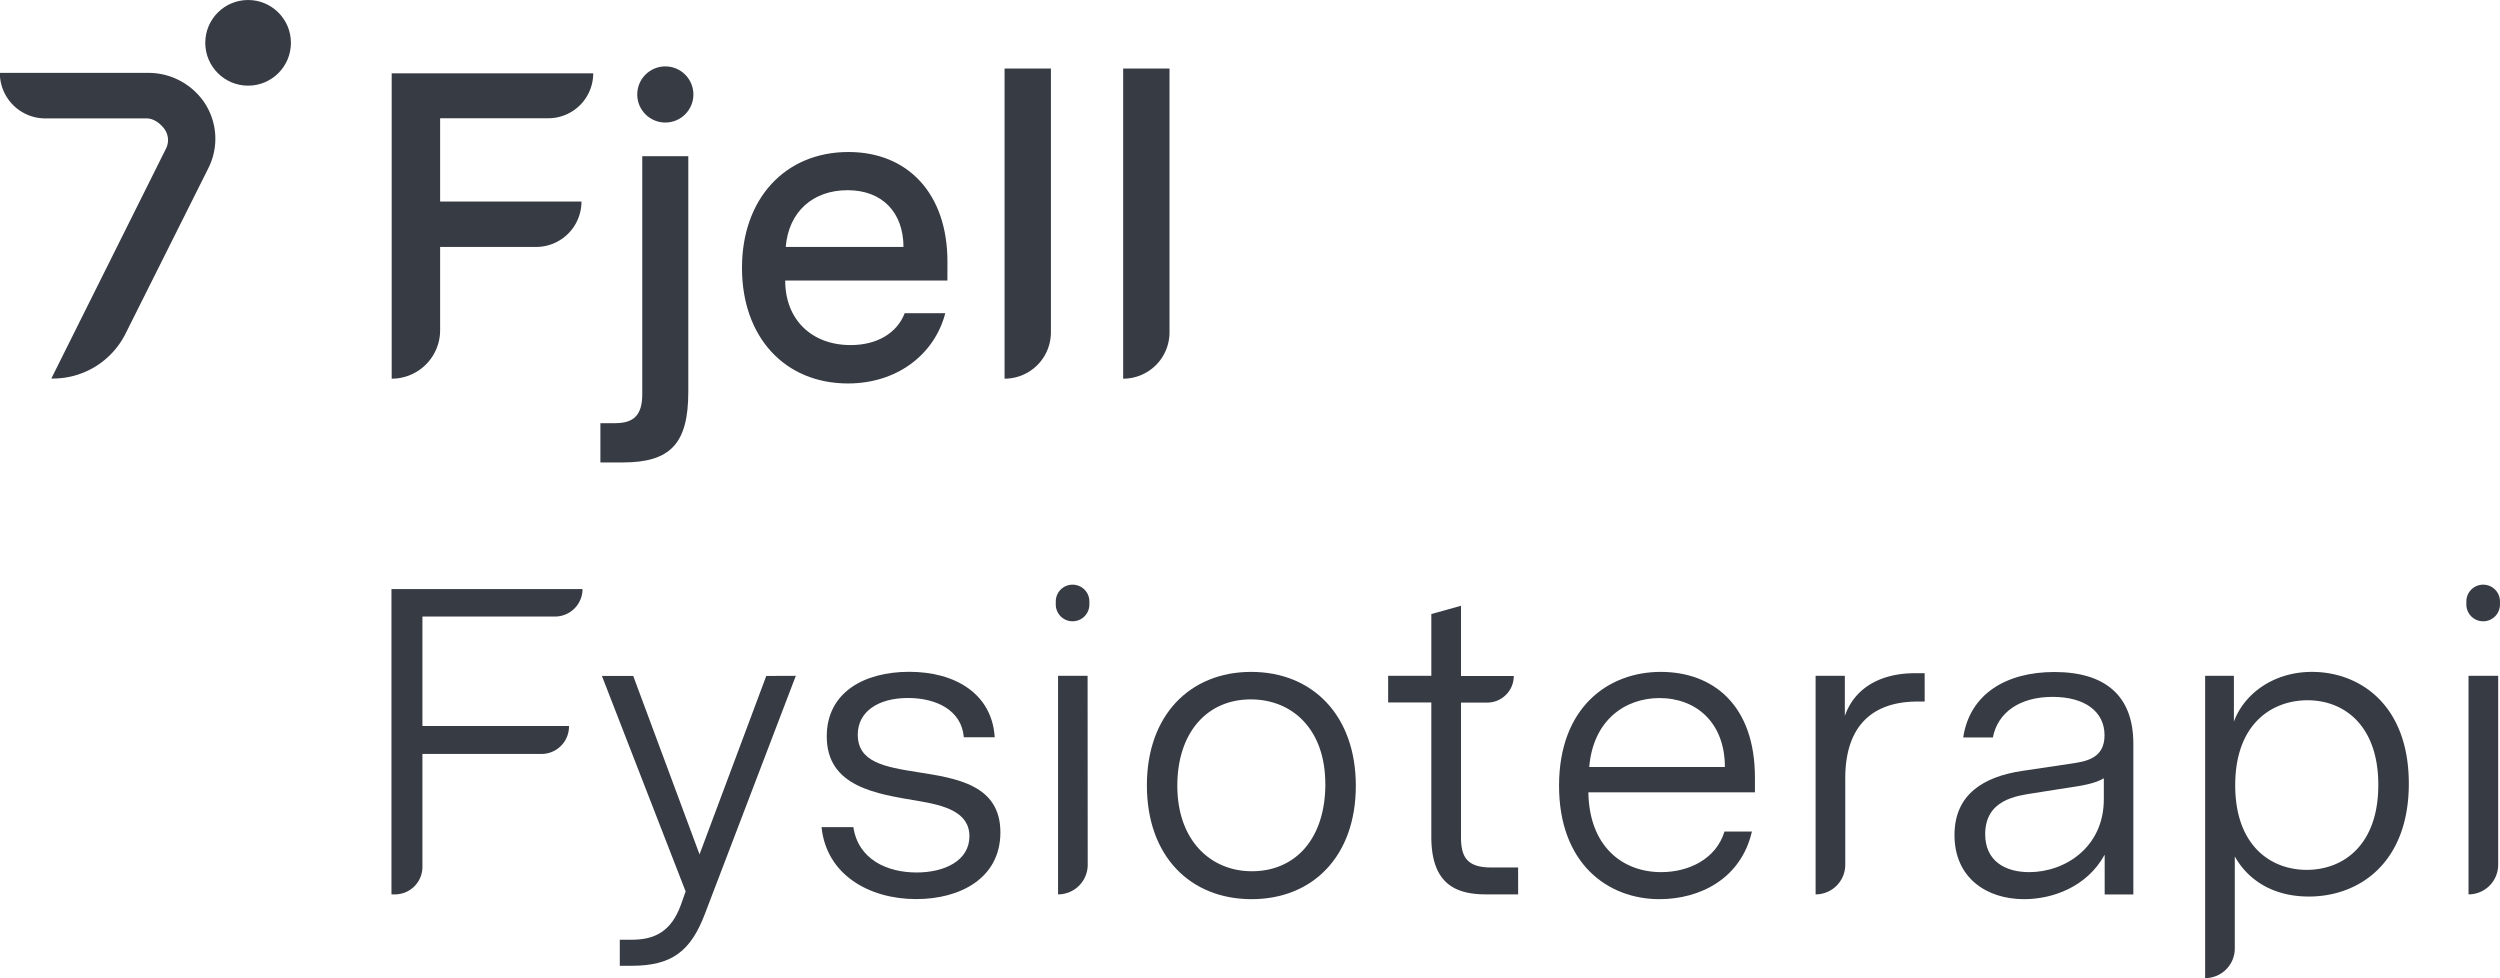
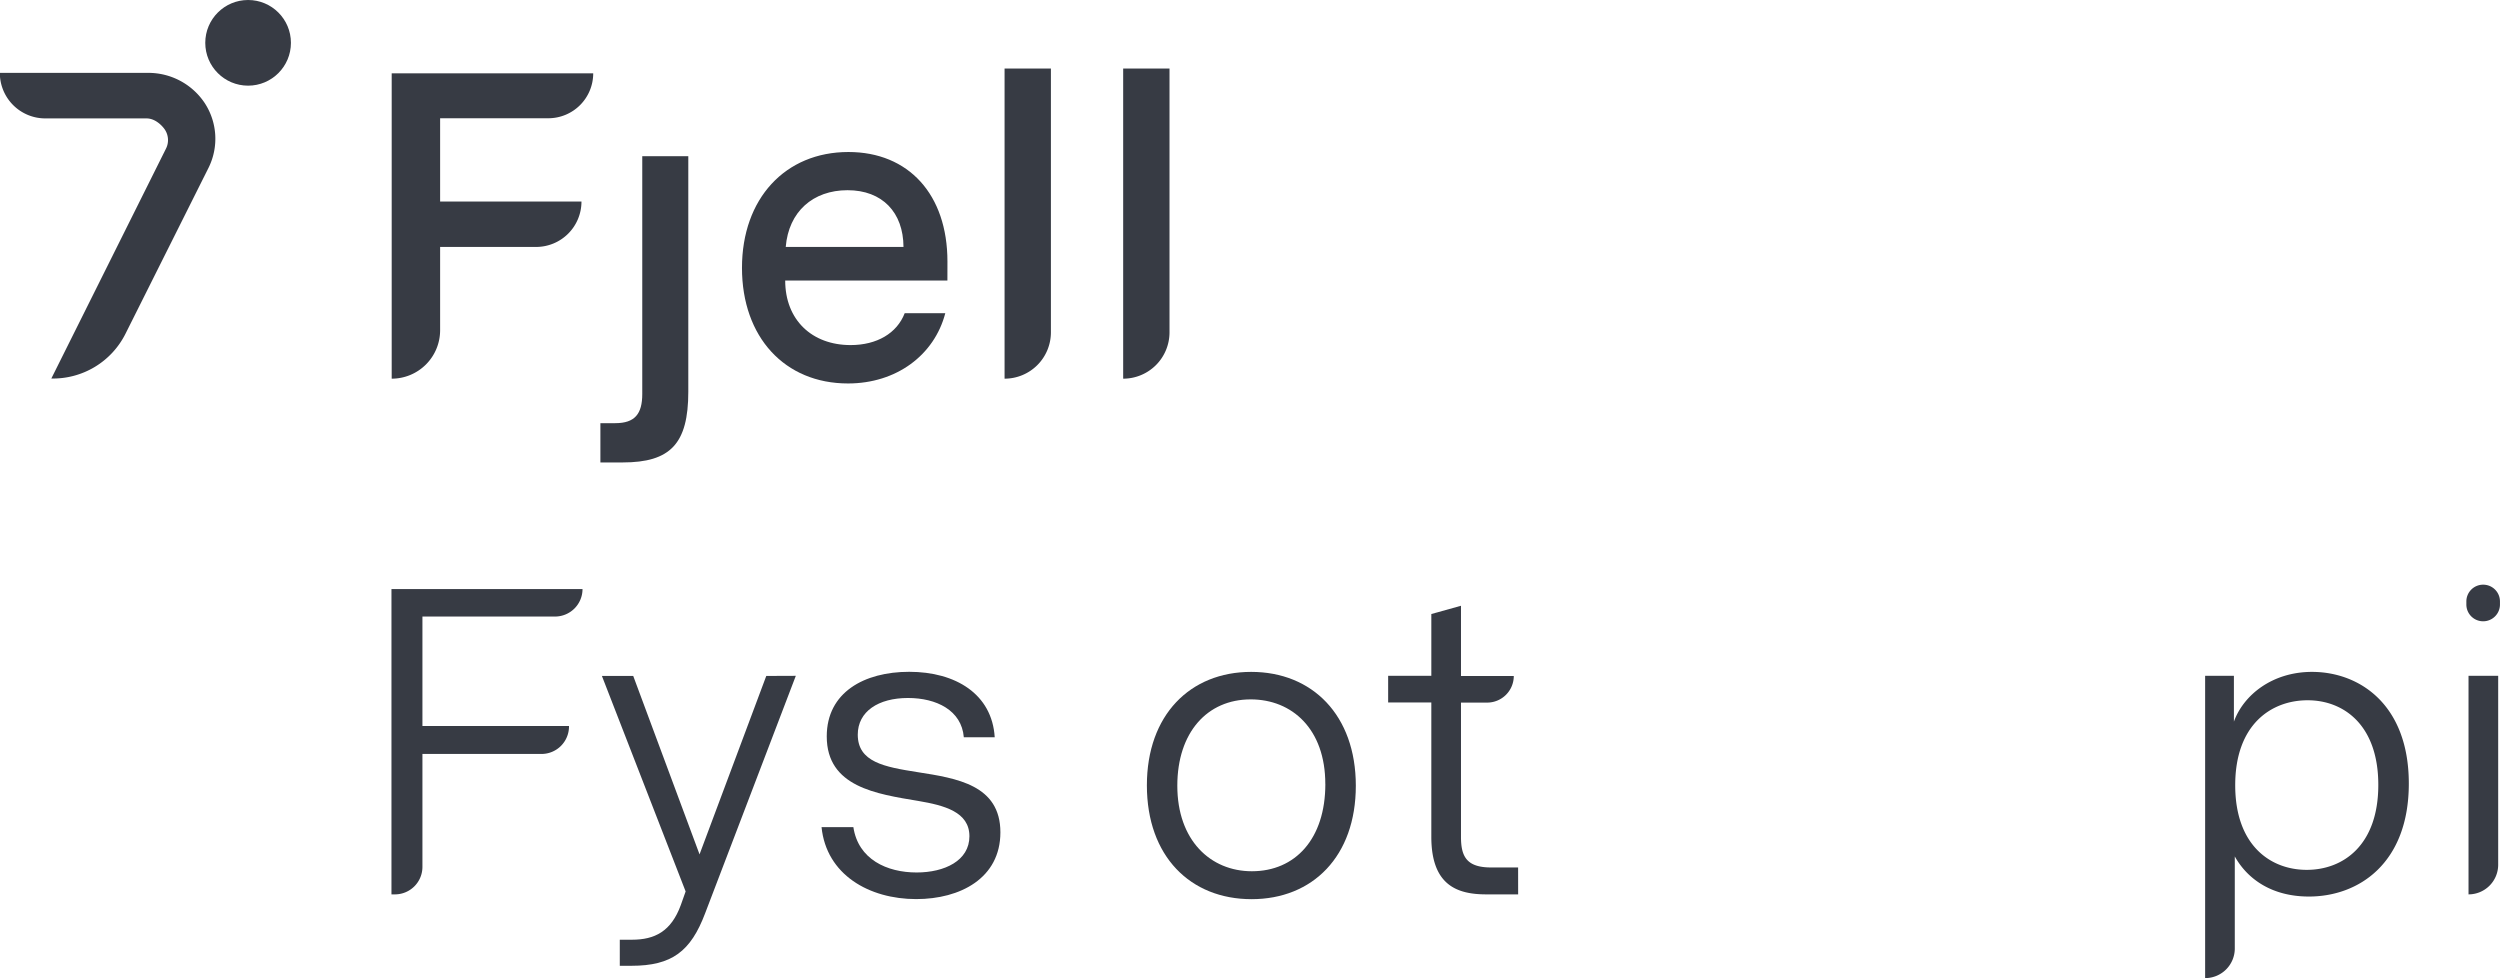
<svg xmlns="http://www.w3.org/2000/svg" id="Layer_1" data-name="Layer 1" viewBox="0 0 647.32 253.26">
  <defs>
    <style>.cls-1{fill:#373b44;}</style>
  </defs>
  <title>7 fjell logo mørk</title>
  <circle class="cls-1" cx="64.24" cy="11.09" r="11.09" />
  <path class="cls-1" d="M403,296a4.91,4.91,0,0,0-.21-4.86c-.44-.72-2.3-3-4.82-3H371.81A11.77,11.77,0,0,1,360,276.35h38.27a17.5,17.5,0,0,1,14.74,7.76A16.9,16.9,0,0,1,414,301l-21.47,42.9a21,21,0,0,1-19.2,11.59" transform="translate(-360.04 -257.48)" />
  <path class="cls-1" d="M461.46,355.53h0V276.46h52.18A11.63,11.63,0,0,1,502,288.1H474v21.57h36.6a11.75,11.75,0,0,1-11.75,11.75H474V343A12.54,12.54,0,0,1,461.46,355.53Z" transform="translate(-360.04 -257.48)" />
  <path class="cls-1" d="M538.26,297.92v61c0,13.45-4.63,18.3-17,18.3h-5.76V367.05h3.84c5.08,0,7-2.38,7-7.57V297.92Z" transform="translate(-360.04 -257.48)" />
  <path class="cls-1" d="M605.35,330.11h-42c0,10.17,6.89,16.72,16.94,16.72,6.78,0,12-3.05,14-8.25h10.51c-2.83,10.85-12.65,18.19-25.19,18.19-16.38,0-27.45-12-27.45-29.93s11.19-30,27.56-30c15.59,0,25.64,11,25.64,28.35Zm-25.86-23.38c-8.93,0-15.25,5.54-16,14.69h30.49C593.94,312.49,588.52,306.73,579.49,306.73Z" transform="translate(-360.04 -257.48)" />
  <path class="cls-1" d="M620.15,355.53h0V275.22h12v68.33A12,12,0,0,1,620.15,355.53Z" transform="translate(-360.04 -257.48)" />
  <path class="cls-1" d="M650.86,355.53h0V275.22h12v68.33A12,12,0,0,1,650.86,355.53Z" transform="translate(-360.04 -257.48)" />
  <path class="cls-1" d="M462.3,489.06h-.9V410h49.47a7.12,7.12,0,0,1-7.12,7.12H469.42v28.35h37.95v.11a7.12,7.12,0,0,1-7.12,7.12H469.42v29.25A7.12,7.12,0,0,1,462.3,489.06Z" transform="translate(-360.04 -257.48)" />
  <path class="cls-1" d="M566.1,432.47,542.6,494c-3.72,9.82-8.58,13.55-19.08,13.55h-3V500.8h3.16c5.87,0,10.16-2.14,12.65-9l1.24-3.5-21.68-55.8H524l17.17,46.2,17.28-46.2Z" transform="translate(-360.04 -257.48)" />
  <path class="cls-1" d="M619.07,473c0,11.86-10.39,17.28-21.8,17.28-12.2,0-23.27-6.33-24.51-18.64H581c1.25,8.36,8.7,11.75,16.38,11.75,7.23,0,13.67-3.05,13.67-9.38s-6.55-8-13.22-9.14c-10.84-1.81-23.72-3.62-23.72-16.72,0-11.41,9.72-16.72,21.35-16.72,12,0,21.46,5.76,22.14,16.95h-8c-.57-7-7.12-10.17-14.46-10.17-7.68,0-13,3.5-13,9.49,0,7.11,6.89,8.36,15.48,9.71C607.77,459,619.07,460.71,619.07,473Z" transform="translate(-360.04 -257.48)" />
-   <path class="cls-1" d="M637.76,418.35h0a4.35,4.35,0,0,1-4.35-4.35v-.79a4.34,4.34,0,0,1,4.35-4.34h0a4.34,4.34,0,0,1,4.35,4.34V414A4.35,4.35,0,0,1,637.76,418.35Zm3.89,14.12H634v56.59h0a7.68,7.68,0,0,0,7.68-7.68Z" transform="translate(-360.04 -257.48)" />
  <path class="cls-1" d="M657,460.82c0-18.18,11.18-29.37,27-29.37s27.1,11.19,27.1,29.48-11.18,29.37-27,29.37S657,479.23,657,460.82Zm46.2-.34c0-14.23-8.59-21.91-19.32-21.91-11.29,0-19,8.58-19,22.36,0,14.12,8.58,22.14,19.31,22.14C695.41,483.07,703.21,474.71,703.21,460.48Z" transform="translate(-360.04 -257.48)" />
  <path class="cls-1" d="M753.13,489.06h-8.25c-7.57,0-14.23-2.38-14.23-14.91V439.36H719.47v-6.89h11.18v-16l7.68-2.14v18.18H752a6.89,6.89,0,0,1-6.89,6.89h-6.78v34.79c0,5.08,1.47,7.9,7.79,7.9h7Z" transform="translate(-360.04 -257.48)" />
-   <path class="cls-1" d="M771.31,462.63c.23,14.11,8.92,20.67,18.86,20.67,7.12,0,14.23-3.39,16.38-10.51h7.11c-2.82,12.2-13.44,17.51-23.94,17.51-13.44,0-26-9.26-26-29.37,0-20.33,12.77-29.48,26.32-29.48s24.4,8.59,24.4,27.34v3.84Zm.23-6.55h35.12c0-11.52-7.45-17.85-16.94-17.85C780.91,438.23,772.55,443.88,771.54,456.08Z" transform="translate(-360.04 -257.48)" />
-   <path class="cls-1" d="M858.39,439.13h-1.81c-12.08,0-18.75,6.67-18.75,19.88v22.37a7.68,7.68,0,0,1-7.68,7.68h0V432.47h7.57v10.39c2.6-7.45,9.49-11.07,18.18-11.07h2.49Z" transform="translate(-360.04 -257.48)" />
-   <path class="cls-1" d="M905,478.78c-4.51,8.24-13.32,11.52-20.89,11.52-9.71,0-18-5.54-18-16.6,0-10.73,7.79-15.14,17.51-16.61l13.44-2c3.5-.57,7.9-1.47,7.9-7.23,0-6.21-5.19-9.94-13.44-9.94-8.58,0-14.23,4.07-15.47,10.51h-7.68c1.69-11.3,11.18-16.95,23.6-16.95,13,0,20.45,6,20.45,18.53v39.08H905Zm-9.82-17.28-8.59,1.35c-4.4.68-12.53,1.7-12.53,10.62,0,6.89,5.08,9.83,11.4,9.83,9.27,0,19.32-6.44,19.32-18.87V459C902.55,460.37,899.05,460.93,895.21,461.5Z" transform="translate(-360.04 -257.48)" />
  <path class="cls-1" d="M983.75,460.37c0,20.67-13,29.25-25.86,29.25-9.71,0-16-4.63-19.2-10.39v23.83a7.68,7.68,0,0,1-7.68,7.68h0V432.47h7.45v11.86c2.49-6.89,9.94-12.88,20.22-12.88C970.88,431.45,983.75,439.81,983.75,460.37Zm-7.9.34c0-15.48-8.93-21.91-18.3-21.91s-18.75,6.21-18.75,22c0,15.59,9.15,21.91,18.52,21.91S975.85,476.41,975.85,460.71Z" transform="translate(-360.04 -257.48)" />
  <path class="cls-1" d="M1003,418.35h0a4.34,4.34,0,0,1-4.35-4.35v-.79a4.34,4.34,0,0,1,4.35-4.34h0a4.34,4.34,0,0,1,4.35,4.34V414A4.35,4.35,0,0,1,1003,418.35Zm3.89,14.12h-7.68v56.59h0a7.68,7.68,0,0,0,7.68-7.68Z" transform="translate(-360.04 -257.48)" />
-   <circle class="cls-1" cx="172.27" cy="24.46" r="7.27" />
</svg>